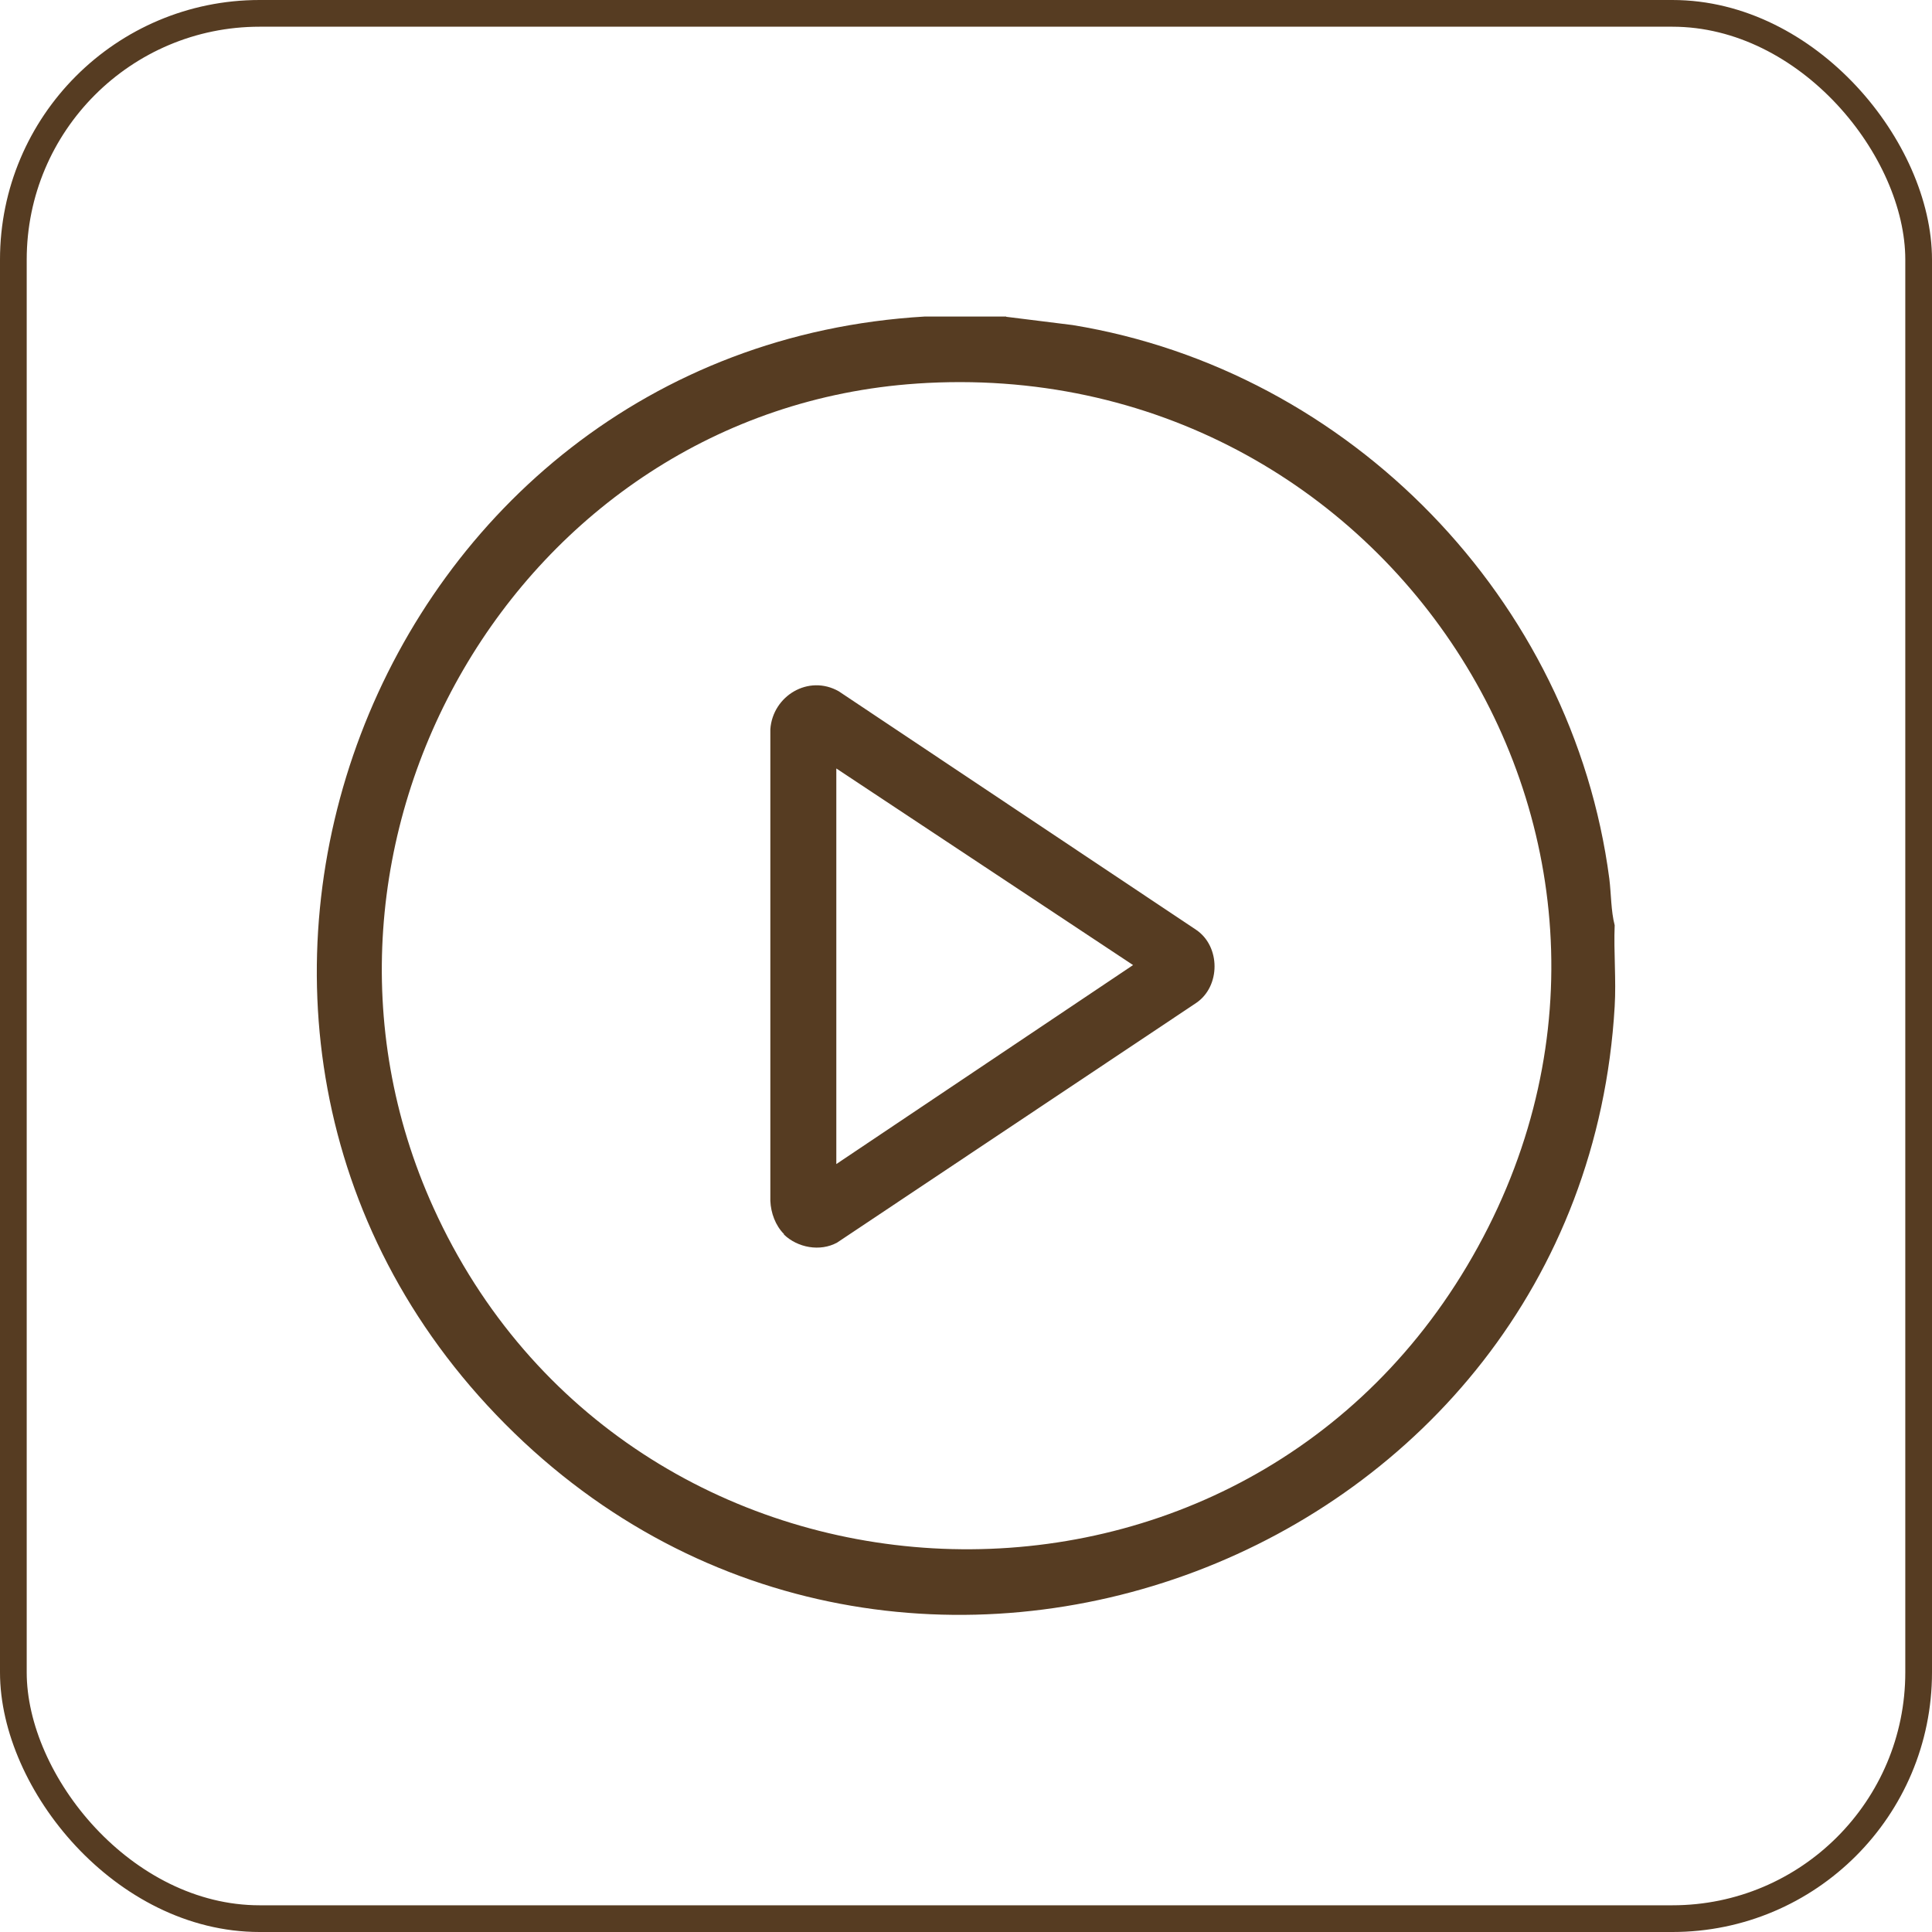
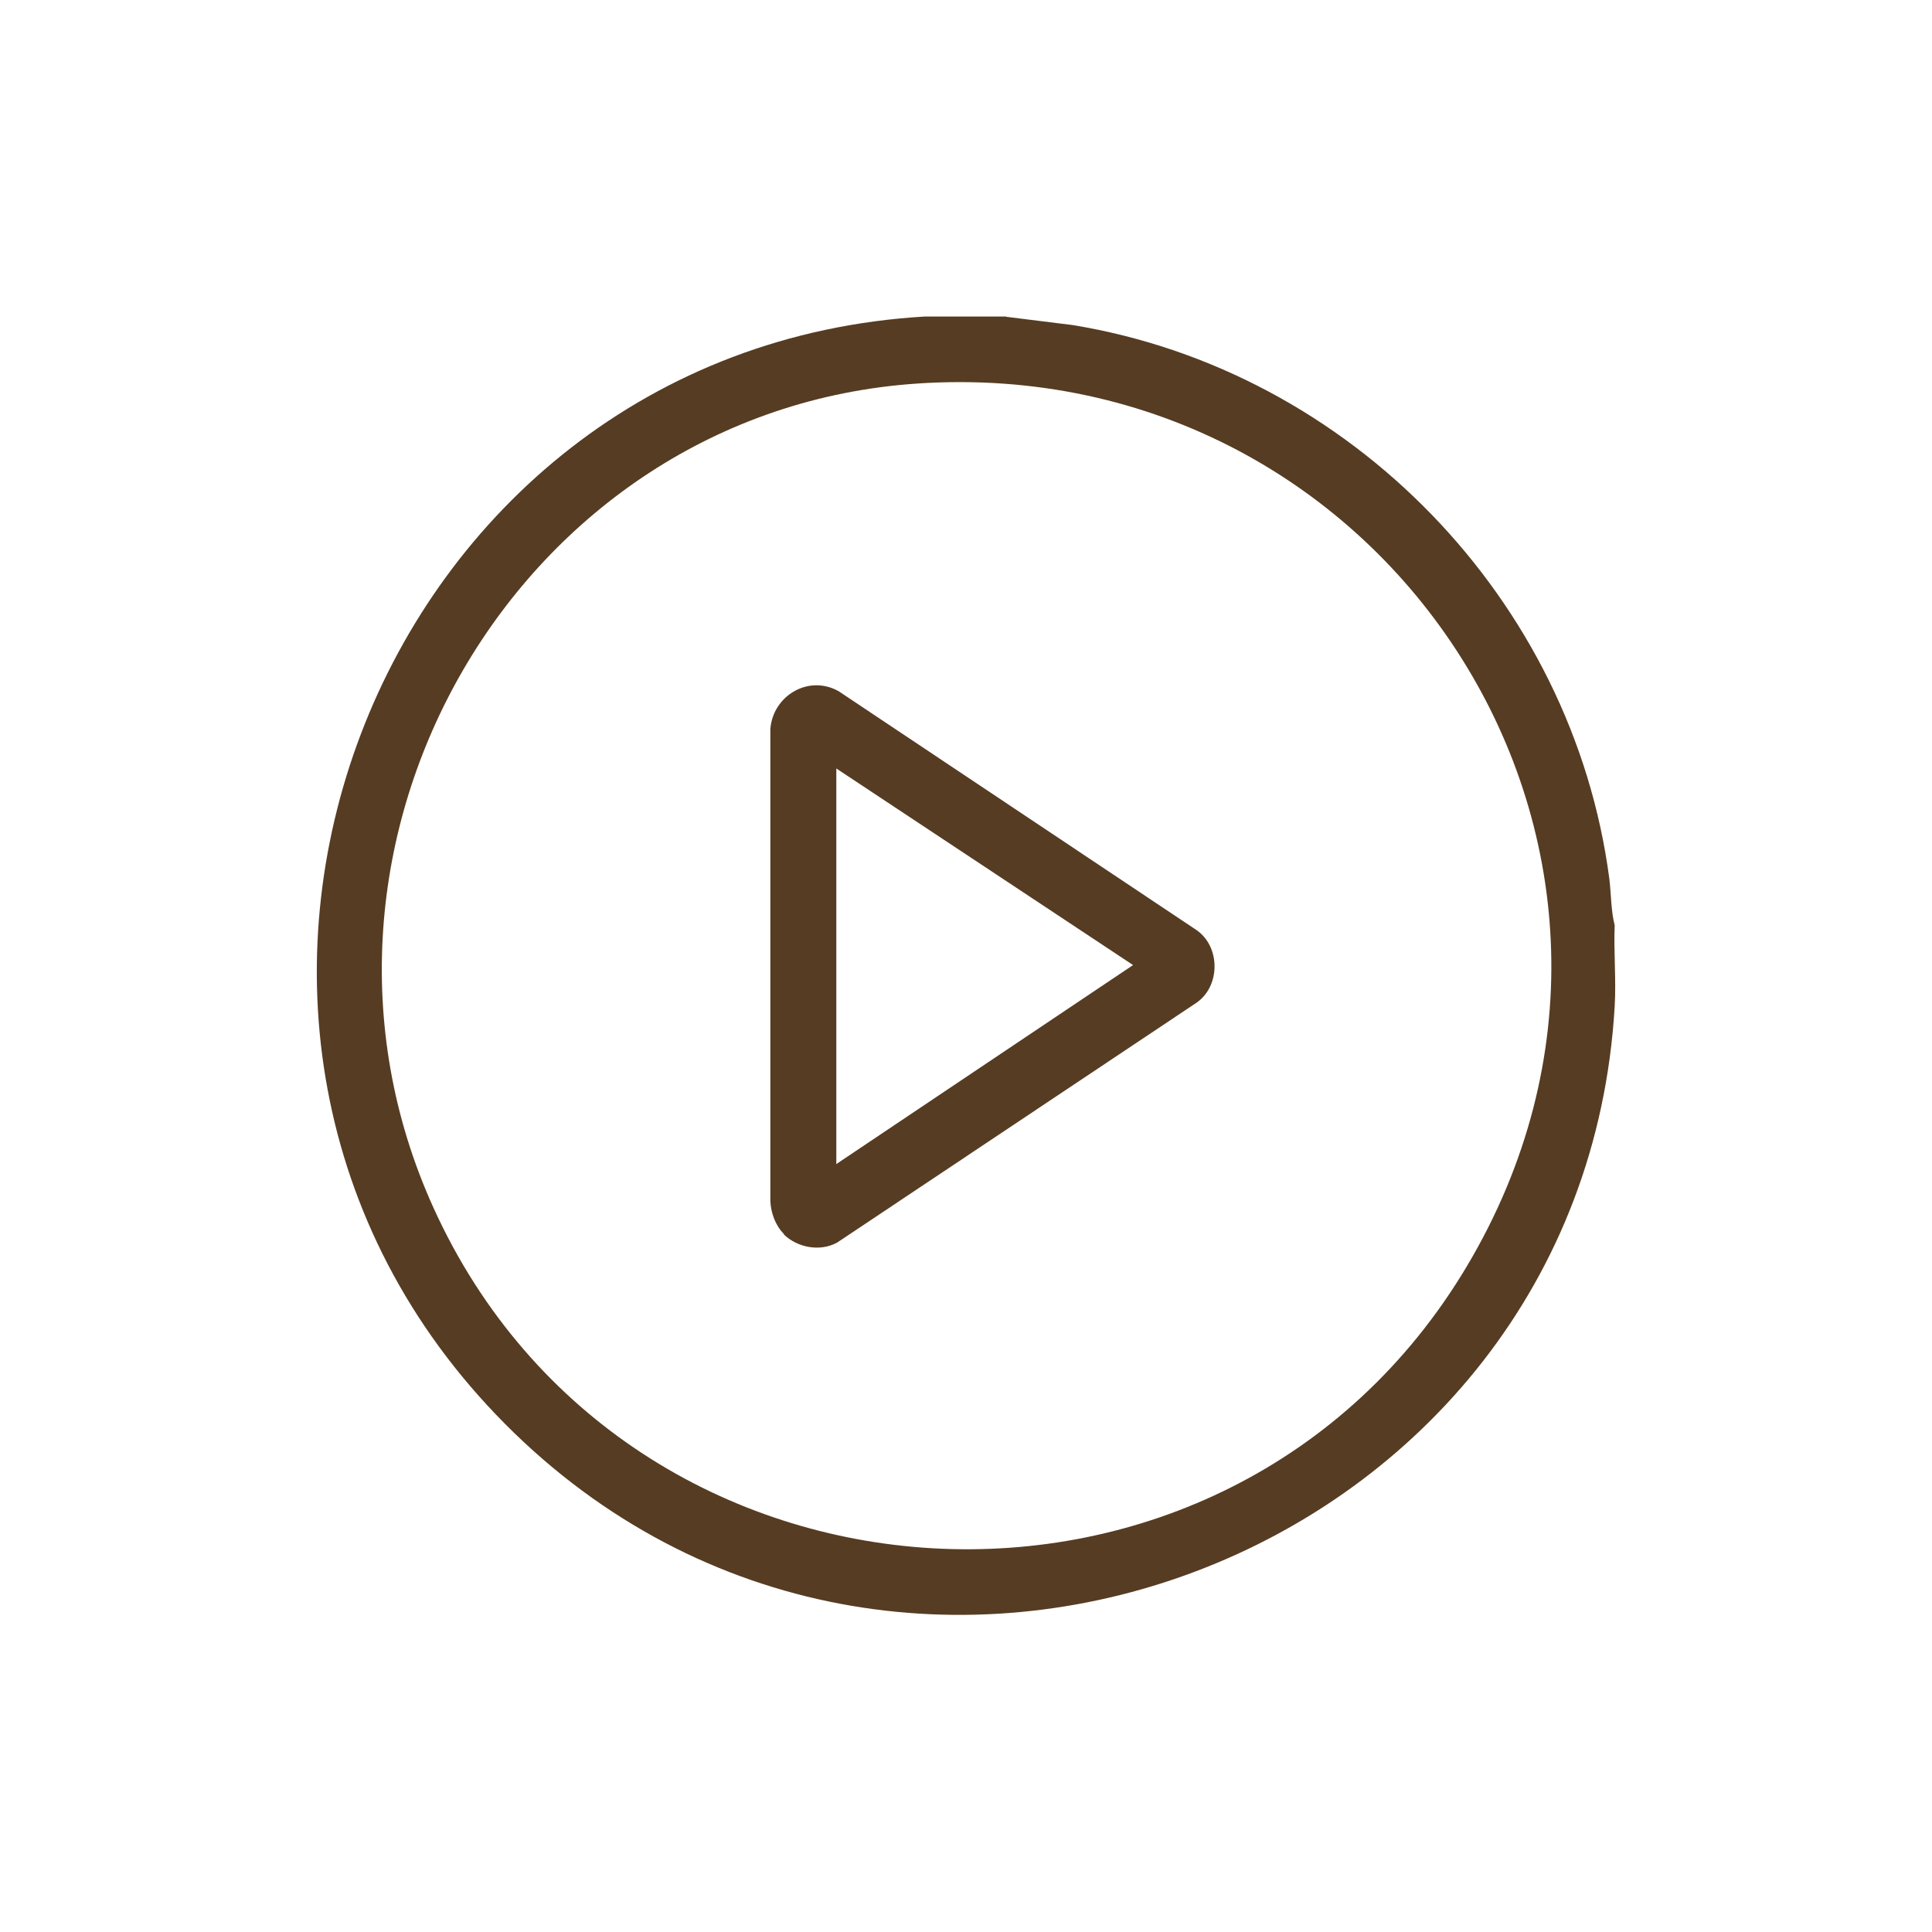
<svg xmlns="http://www.w3.org/2000/svg" id="_圖層_1" data-name="圖層_1" version="1.1" viewBox="0 0 72.33 72.33">
  <defs>
    <style>
      .st0 {
        fill: #563c22;
      }

      .st1 {
        fill: none;
        stroke: #563c22;
        stroke-linecap: round;
        stroke-miterlimit: 10;
      }
    </style>
  </defs>
-   <rect class="st1" x=".5" y=".5" width="71.33" height="71.33" rx="9.22" ry="9.22" />
  <g>
    <path class="st0" d="M37.67,11.86l2.49.31c10.39,1.7,18.72,10.28,20.09,20.73.07.57.06,1.2.2,1.74-.04,1,.06,2.04,0,3.04-1.21,20.74-26.8,30.46-41.54,15.63-14.69-14.78-4.96-40.25,15.72-41.46h3.04ZM34.33,14.36c-14.97,1.01-24.28,17.25-18.1,30.86,7.25,15.98,29.7,17.28,38.69,2.18,9.18-15.42-2.85-34.24-20.6-33.04Z" />
    <path class="st0" d="M29.35,46.2c-.32-.32-.49-.79-.51-1.24v-17.66c.09-1.25,1.43-2.06,2.56-1.42l13.38,8.93c.92.62.92,2.12,0,2.74l-13.44,8.97c-.64.35-1.48.19-1.99-.3ZM31.31,28.77v14.81l11.11-7.45-11.11-7.36Z" />
  </g>
</svg>